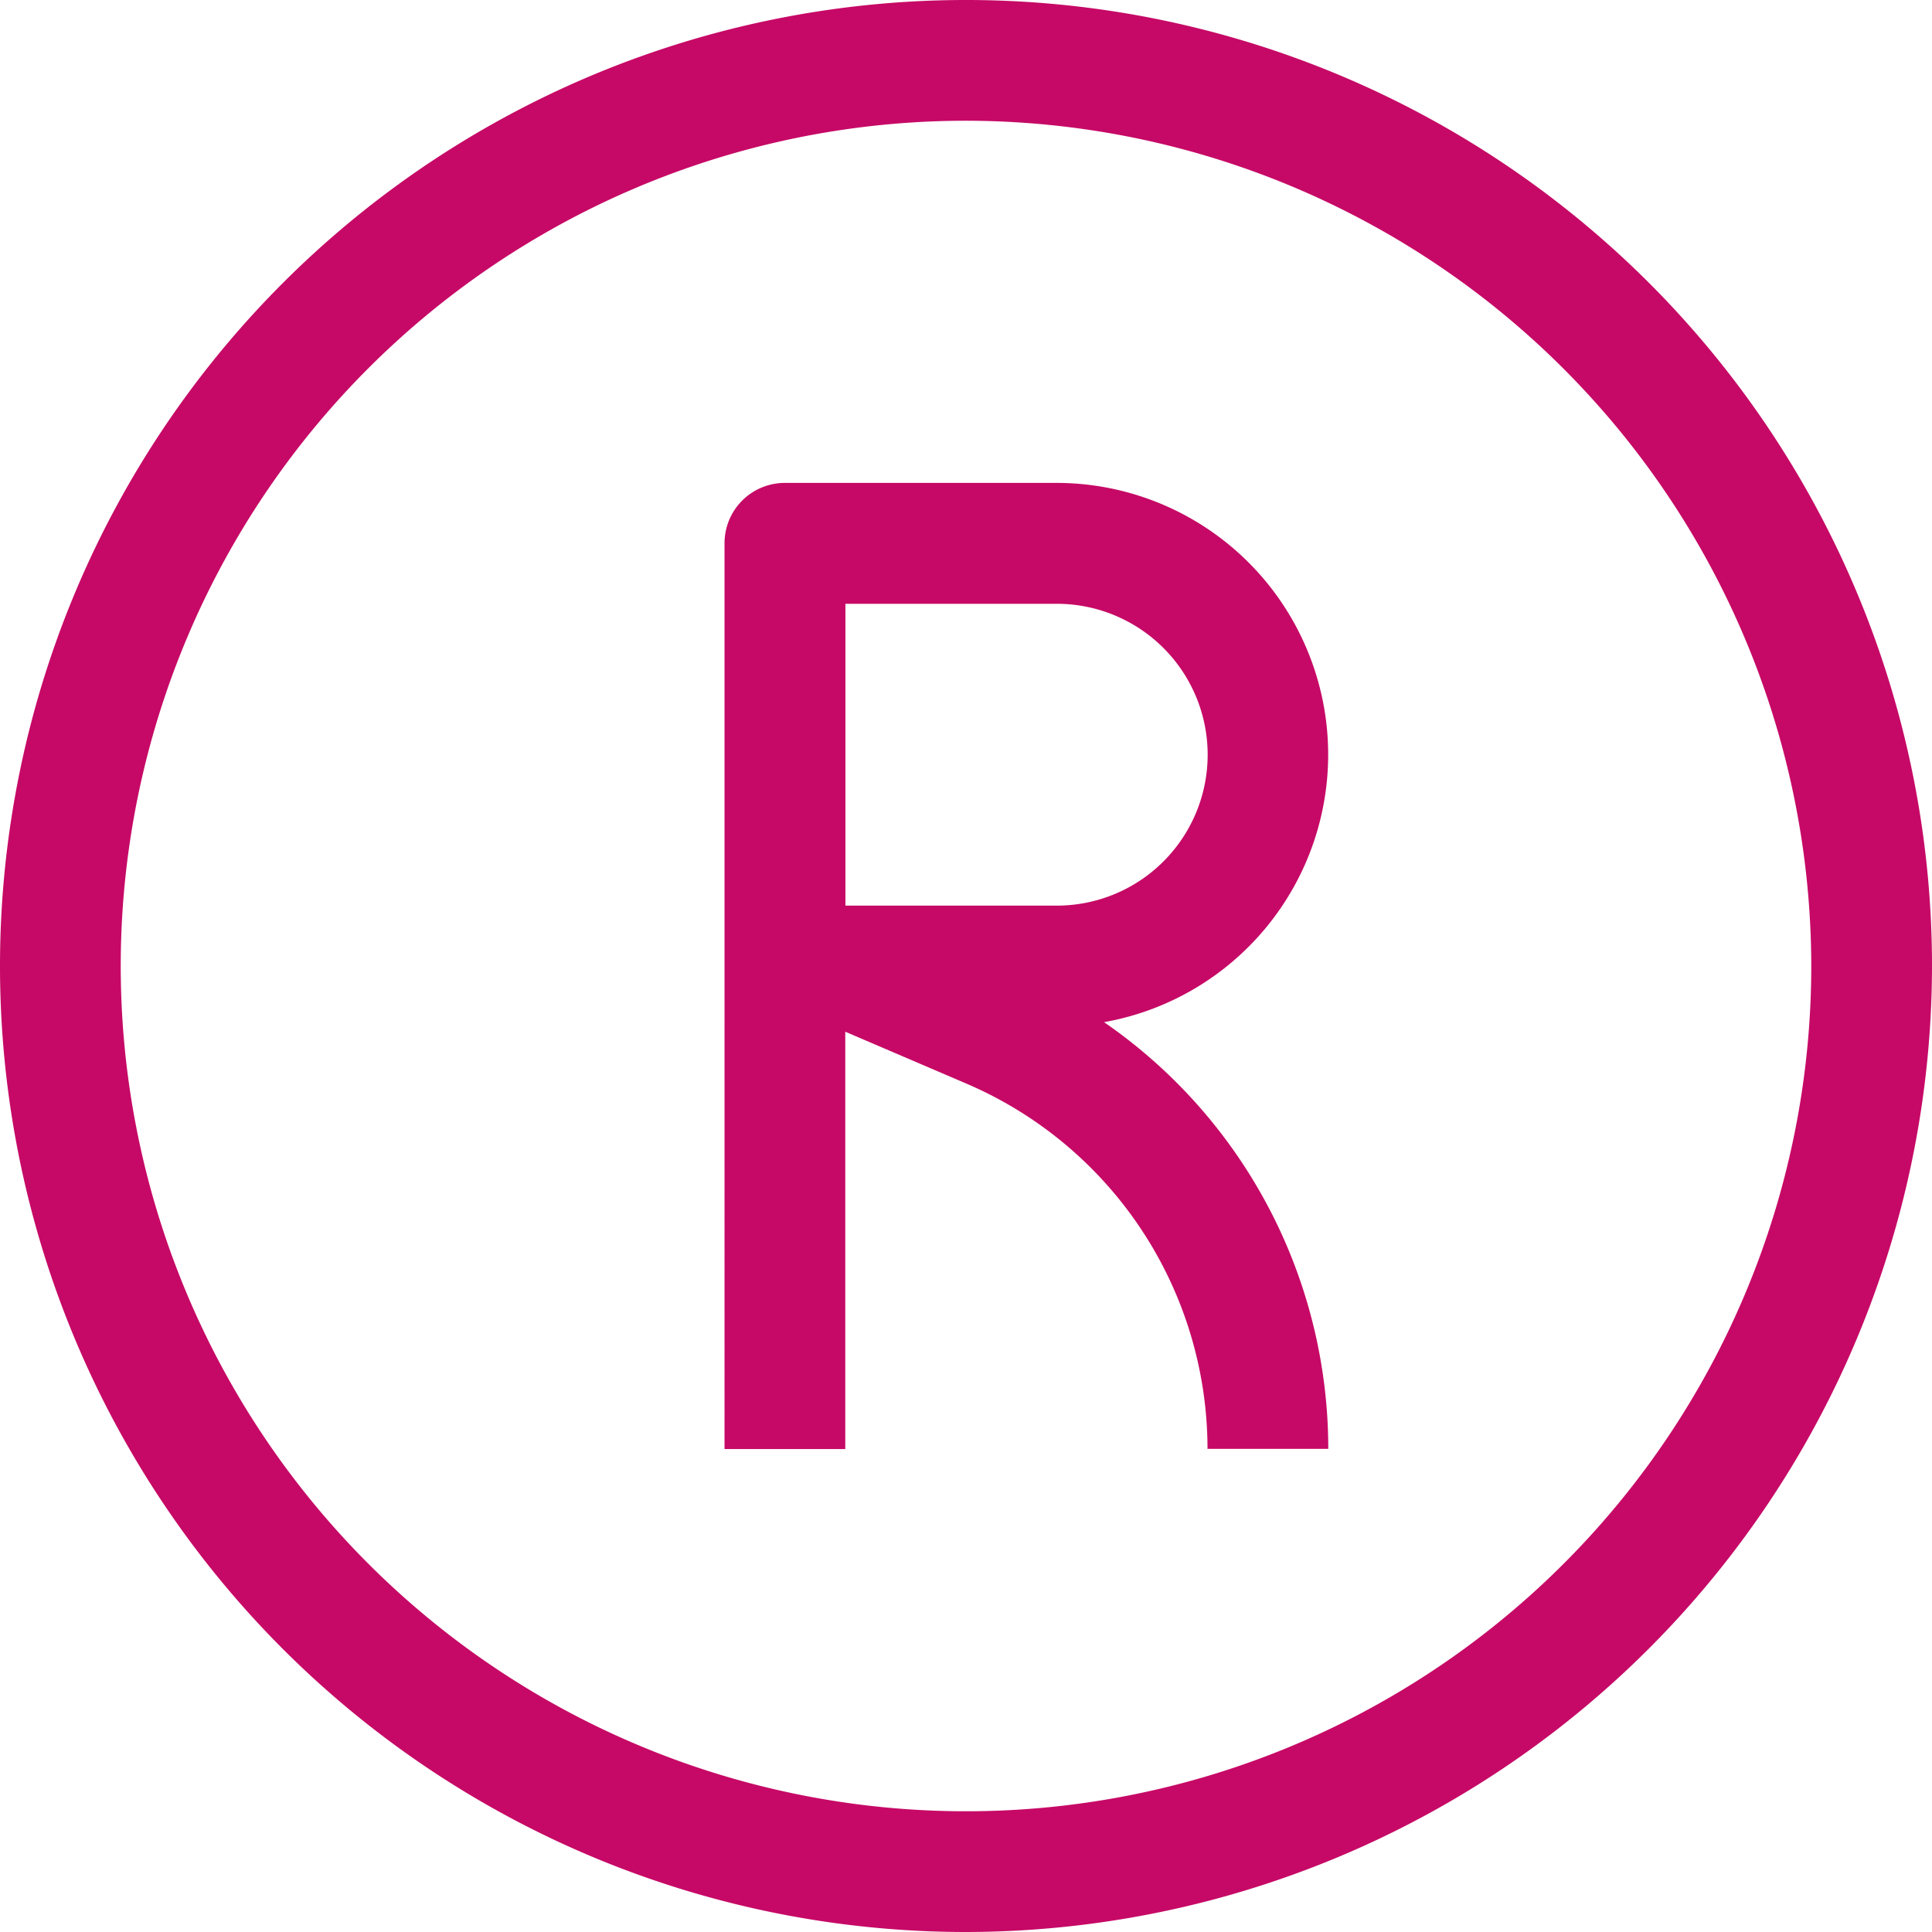
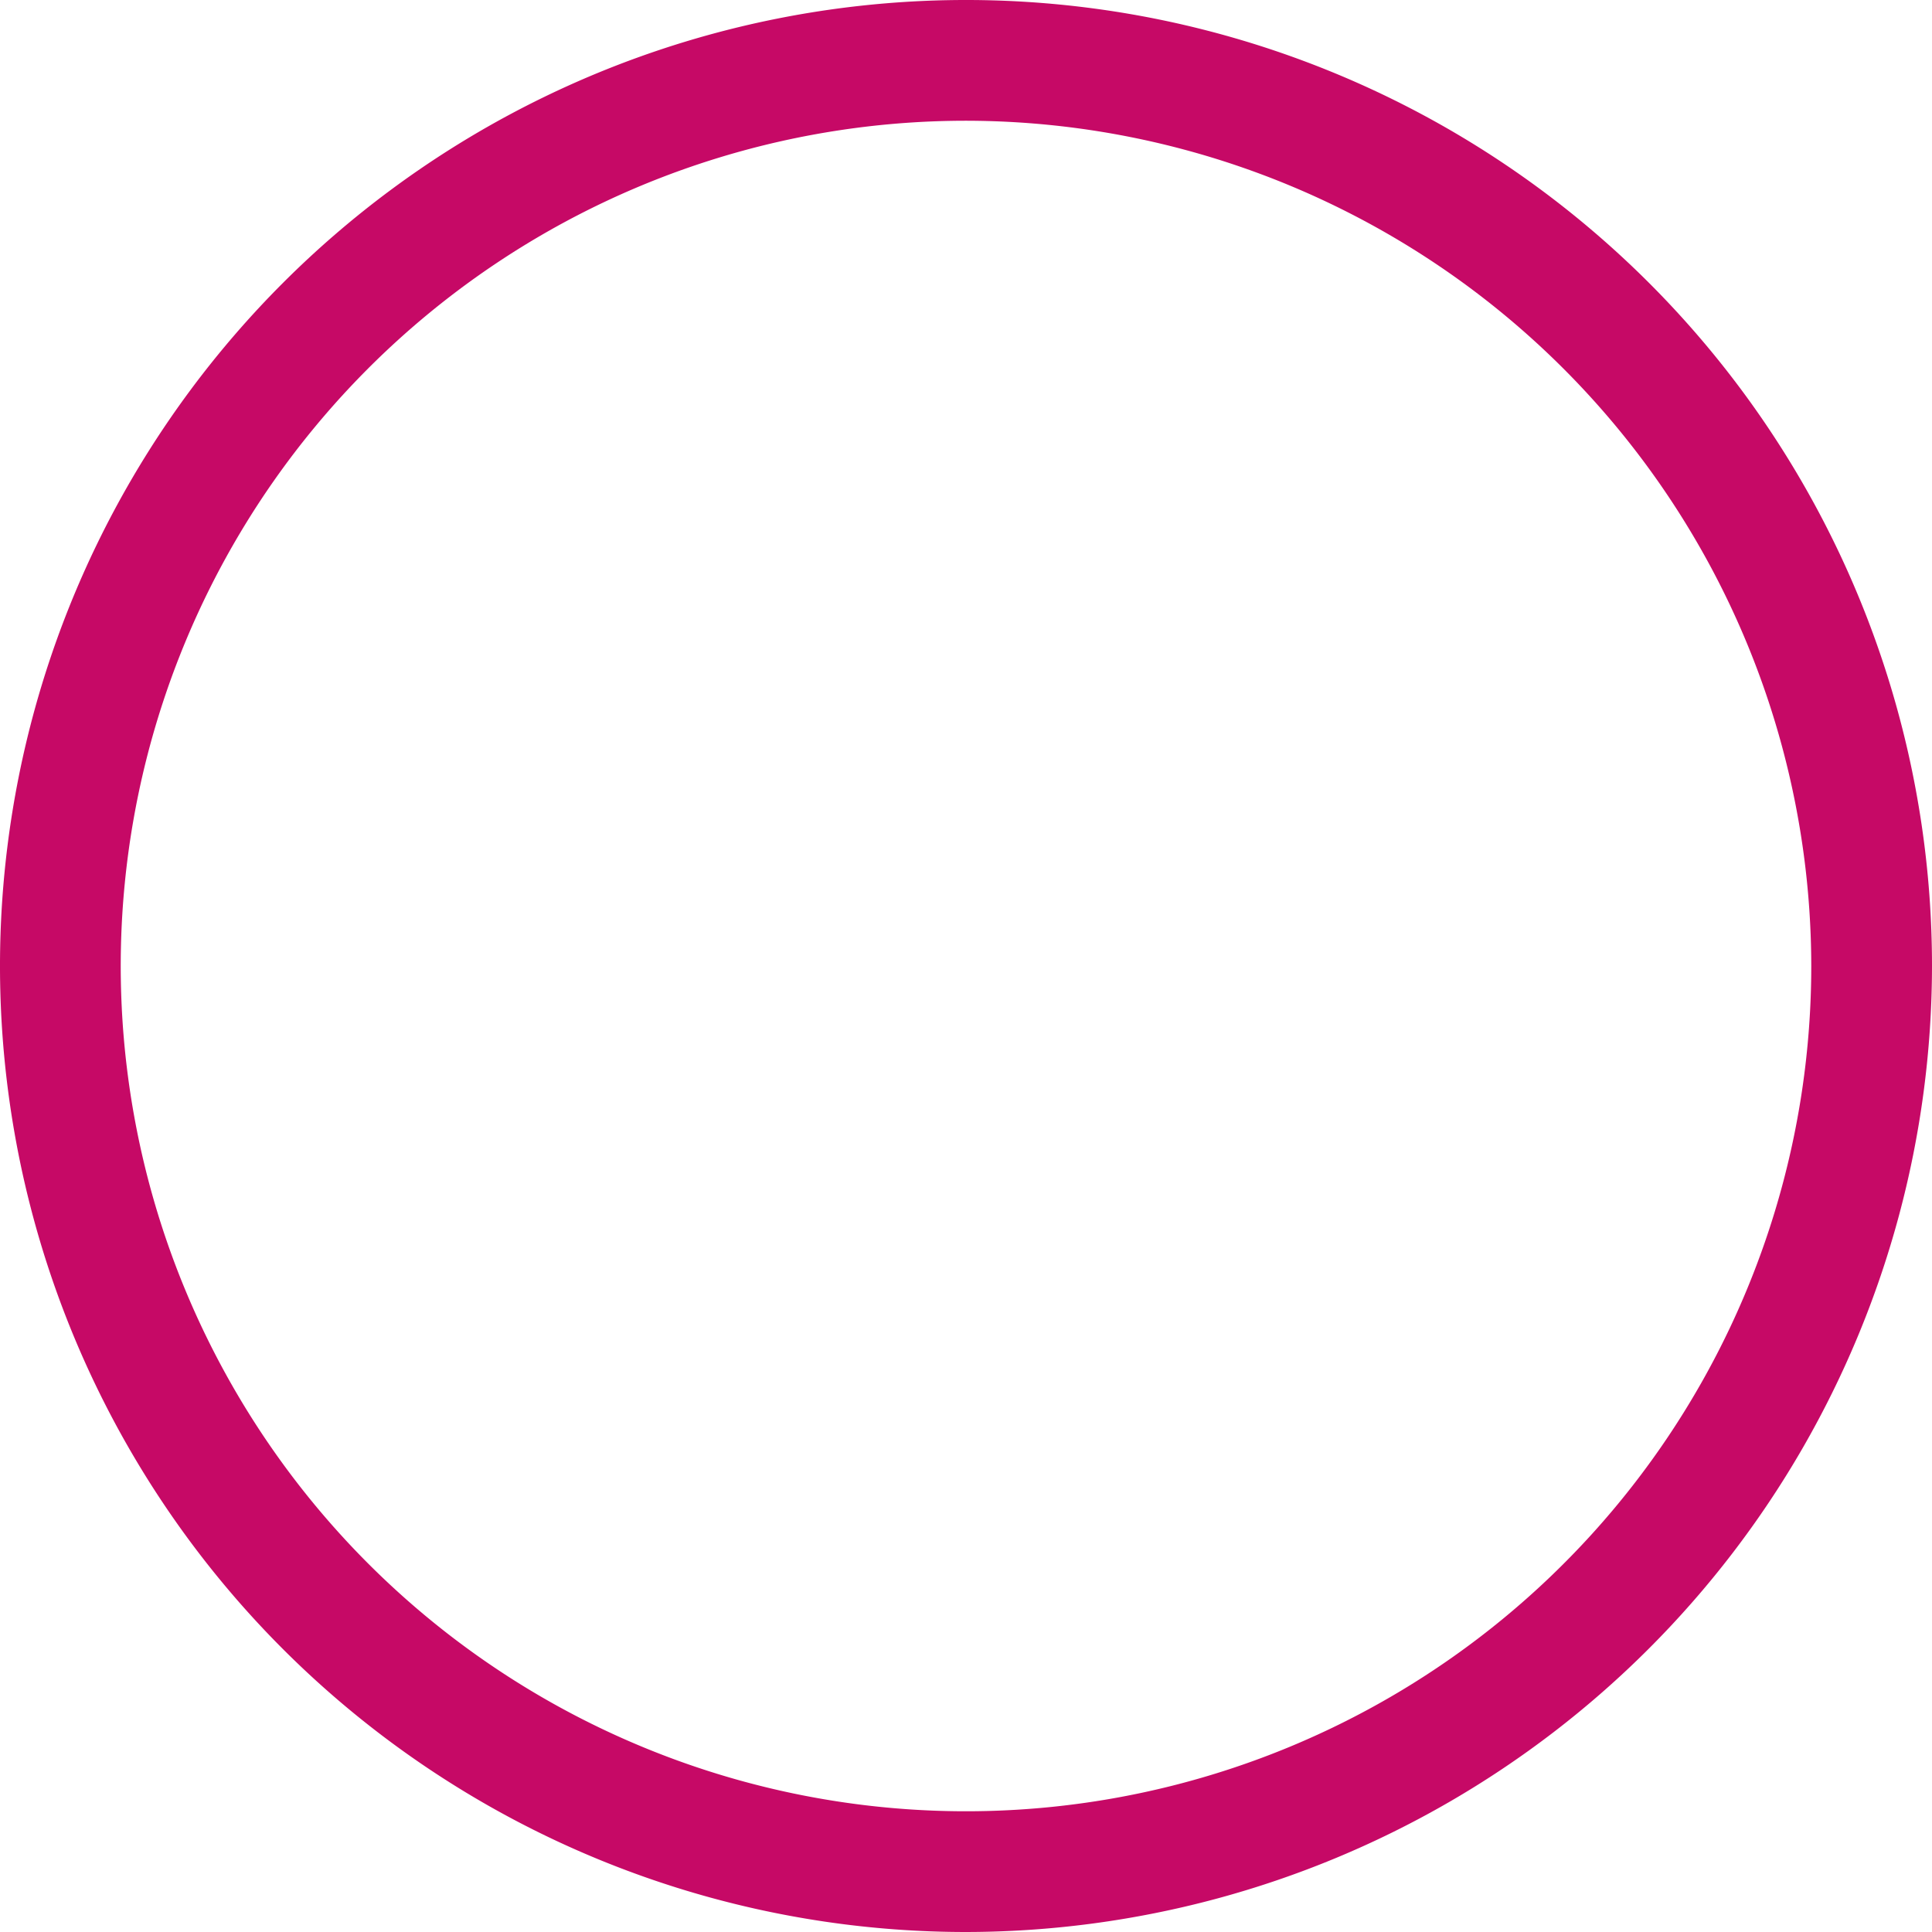
<svg xmlns="http://www.w3.org/2000/svg" id="registered" width="50.566" height="50.566" viewBox="0 0 50.566 50.566">
  <path id="Caminho_10548" data-name="Caminho 10548" d="M25.283,50.566A25.283,25.283,0,1,1,50.566,25.283,25.312,25.312,0,0,1,25.283,50.566Zm0-47.406A22.123,22.123,0,1,0,47.406,25.283,22.148,22.148,0,0,0,25.283,3.16Z" fill="#c60966" />
-   <path id="Caminho_10549" data-name="Caminho 10549" d="M178.877,136.108a10.41,10.41,0,0,0-6.318-9.569l-3.163-1.355v10.923h-3.16V112.4a1.579,1.579,0,0,1,1.58-1.58h7.111a7.112,7.112,0,0,1,1.242,14.114,13.566,13.566,0,0,1,5.869,11.168l-3.16,0ZM169.4,121.884h5.531a3.95,3.95,0,1,0,0-7.9H169.4Z" transform="translate(-147.273 -98.181)" fill="#c60966" />
</svg>